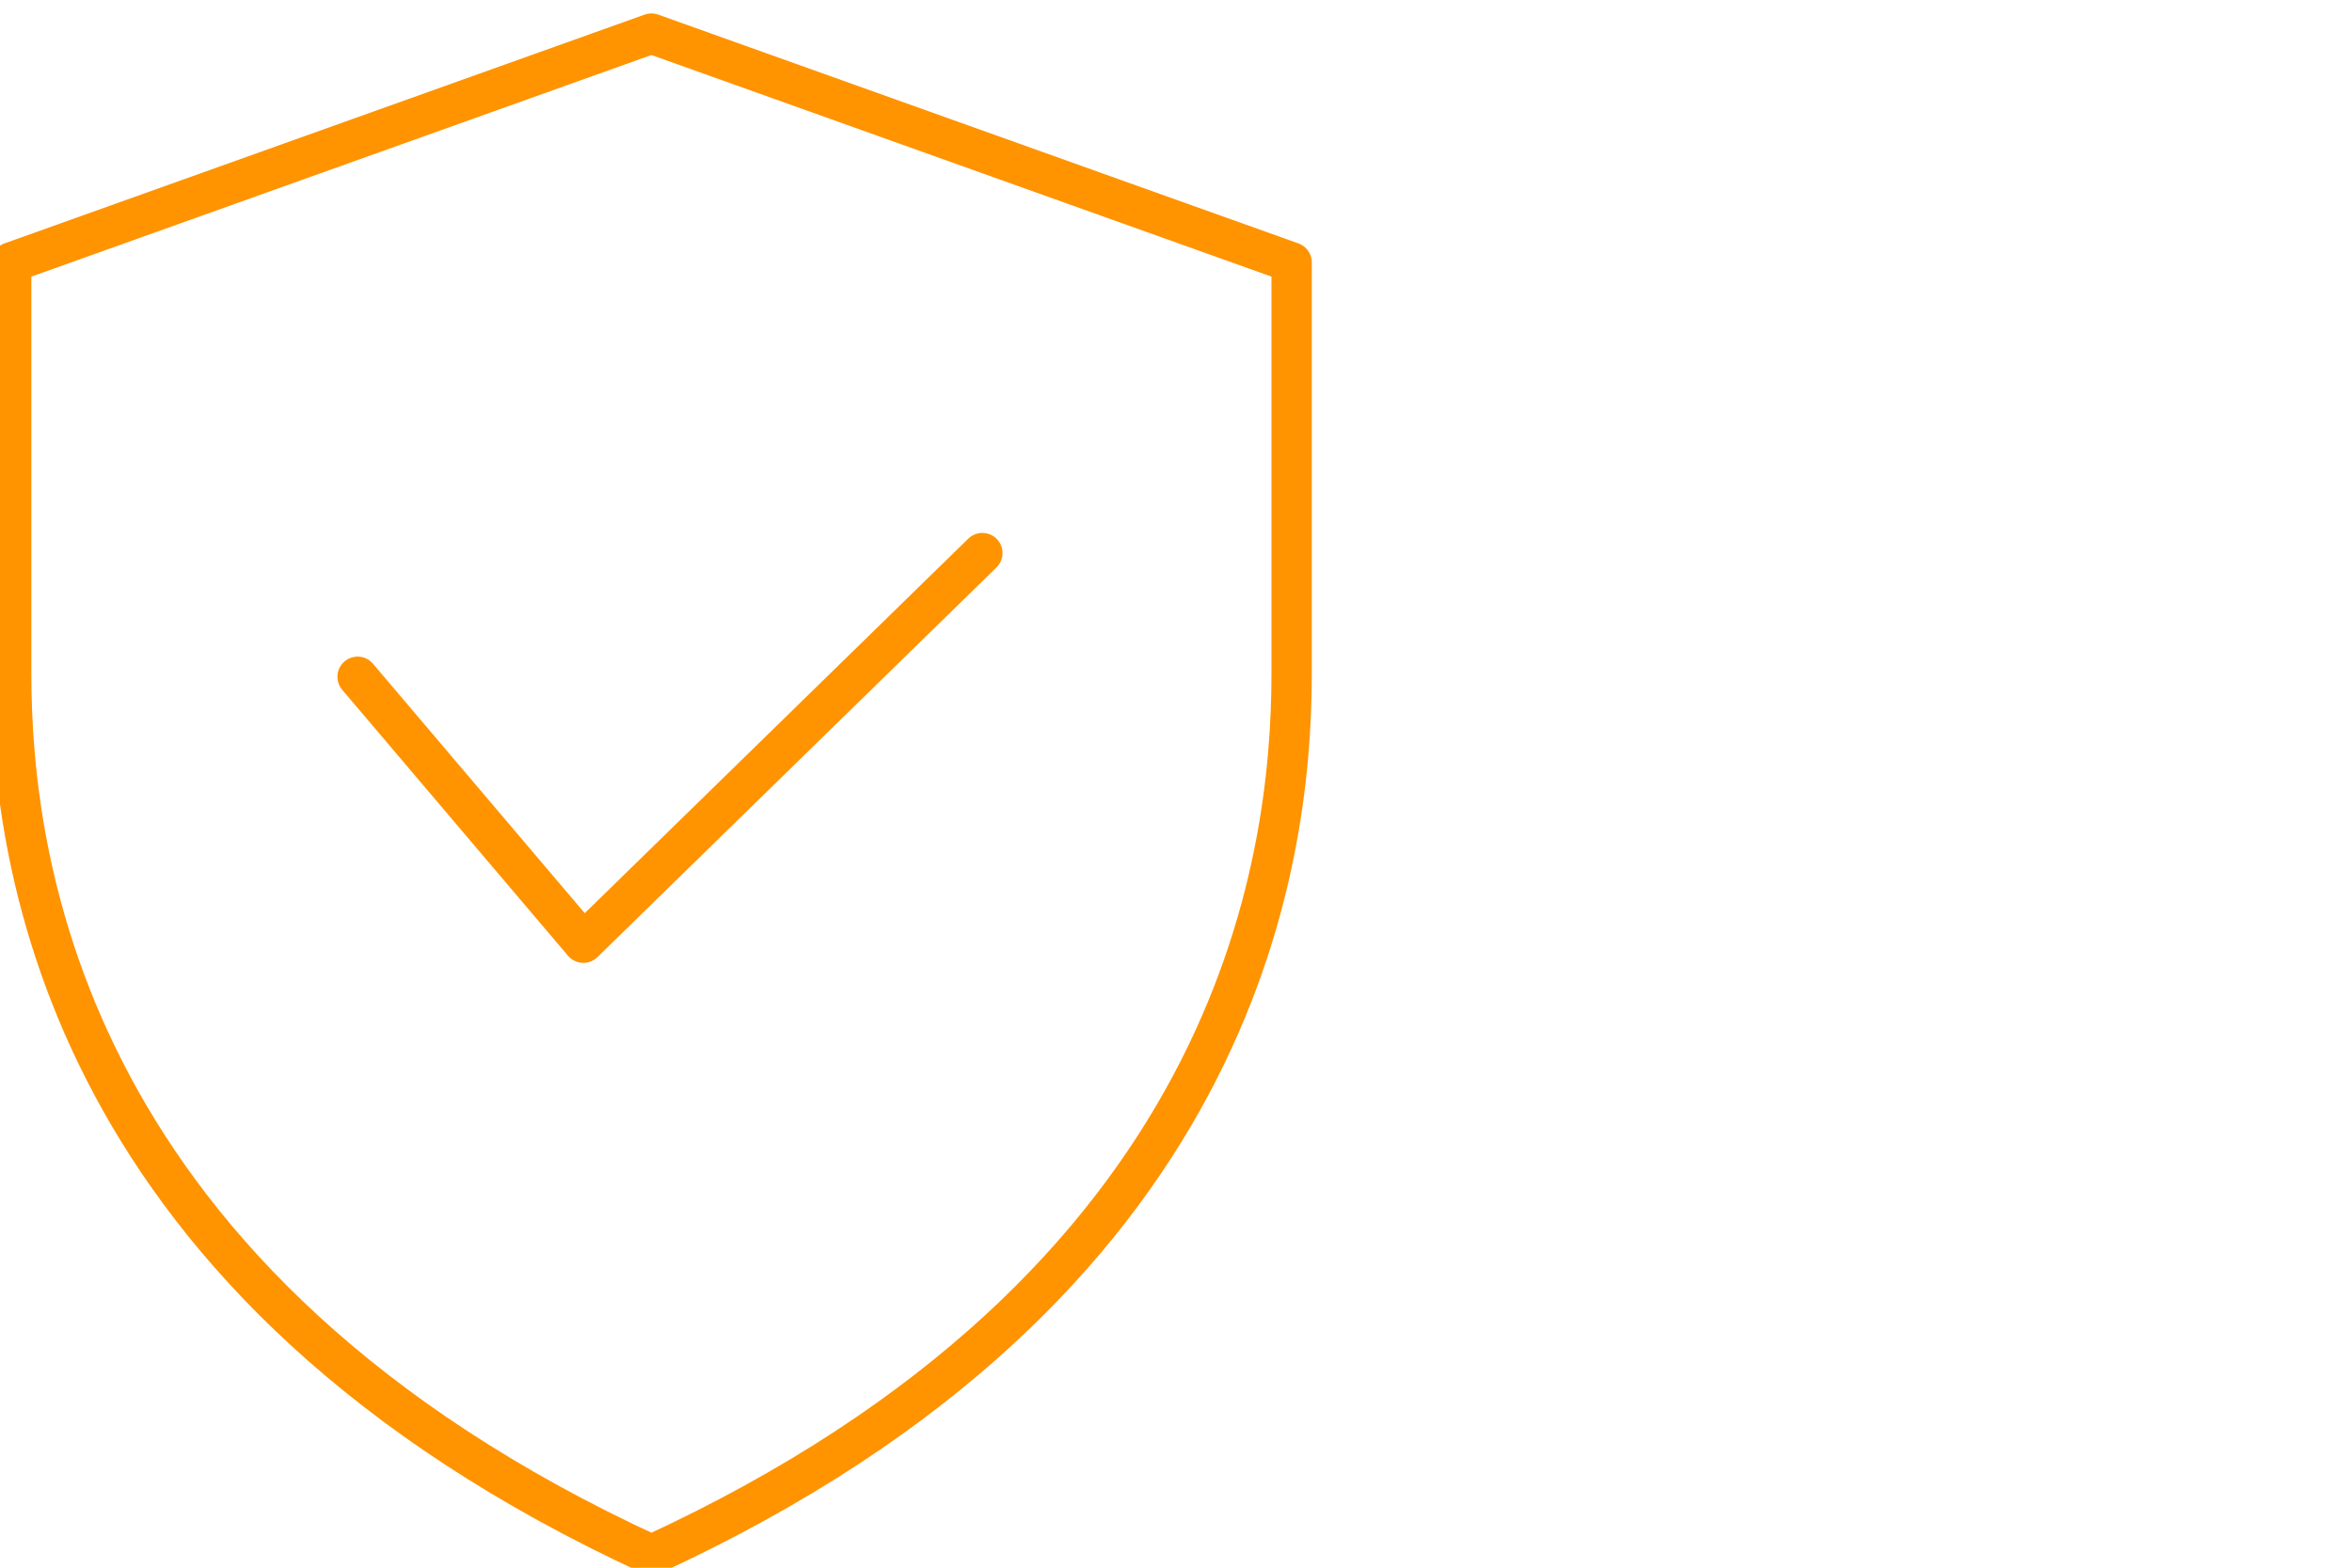
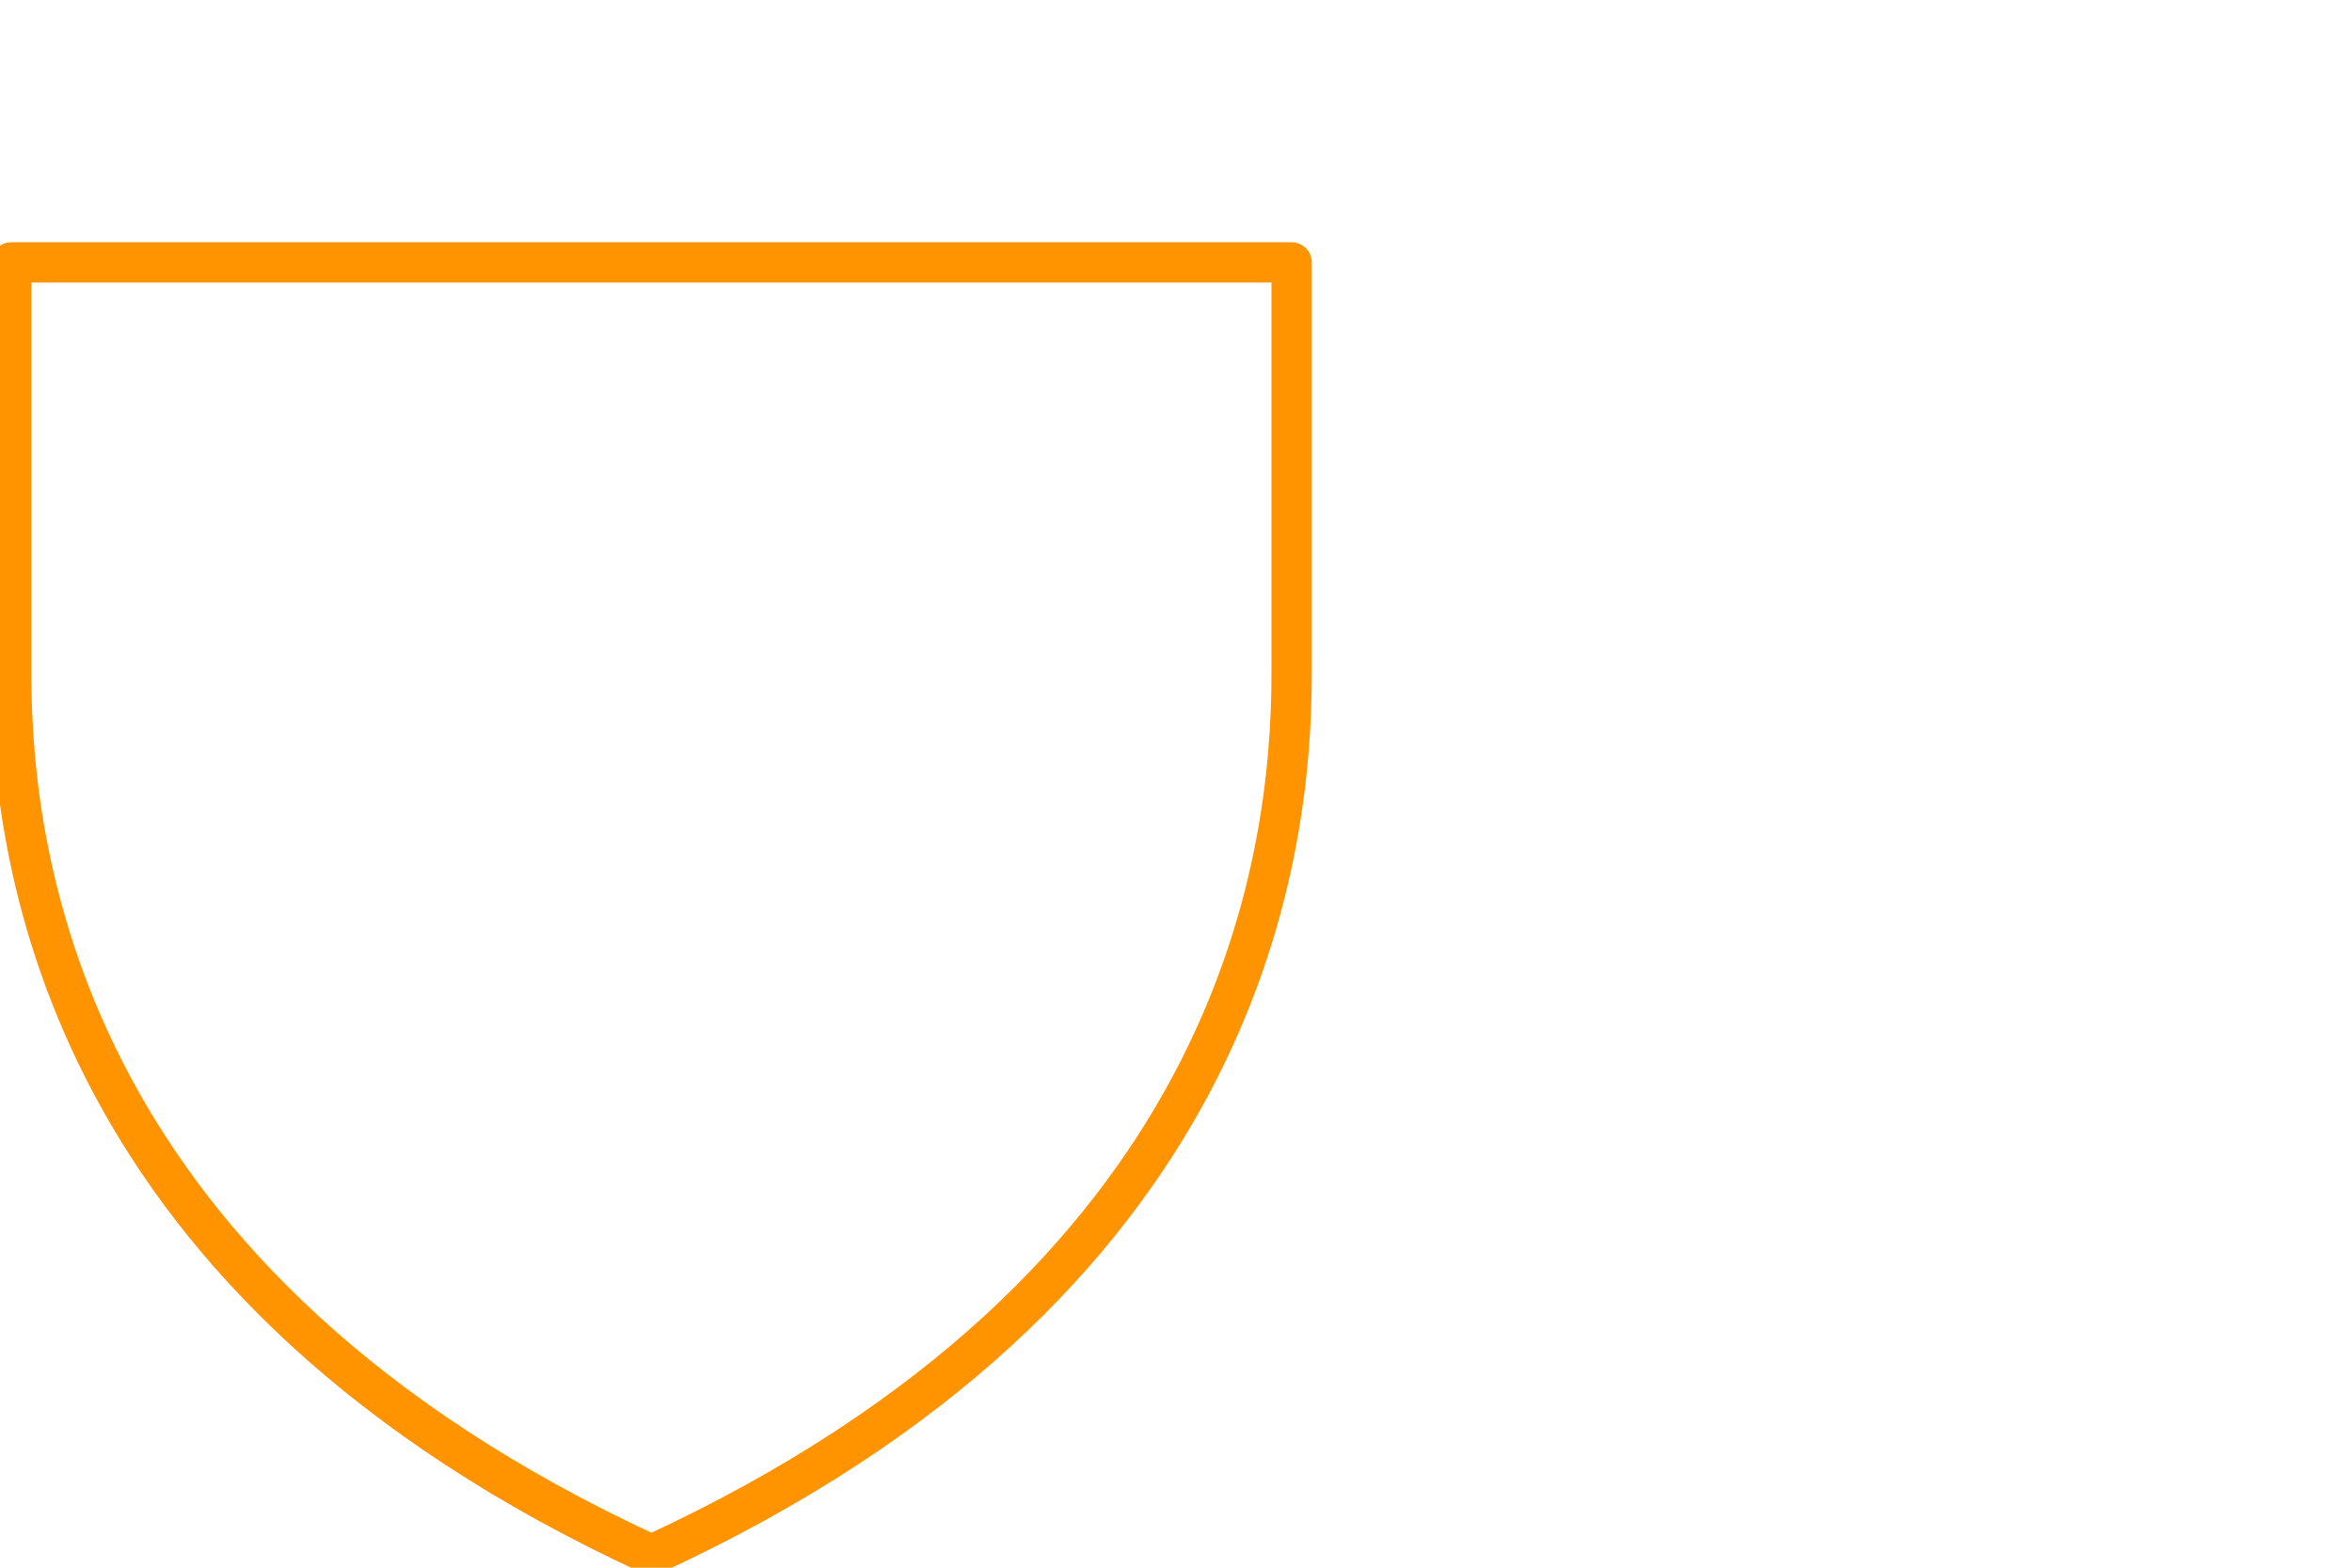
<svg xmlns="http://www.w3.org/2000/svg" width="105" height="70" viewBox="0 0 105 70">
  <g fill="none" fill-rule="evenodd" stroke="#FF9300" stroke-linecap="round" stroke-linejoin="round" stroke-width="1.8" transform="translate(0 1)">
-     <path d="M29.081,68.432 C55.177,56.42 57.662,37.642 57.662,29.081 L57.662,10.717 L29.081,0.5 L0.5,10.717 L0.5,29.081 C0.5,37.642 2.985,56.42 29.081,68.432 Z" />
-     <polyline points="15.964 29.219 26.043 41.093 43.855 23.696" />
+     <path d="M29.081,68.432 C55.177,56.42 57.662,37.642 57.662,29.081 L57.662,10.717 L0.5,10.717 L0.5,29.081 C0.5,37.642 2.985,56.42 29.081,68.432 Z" />
  </g>
</svg>